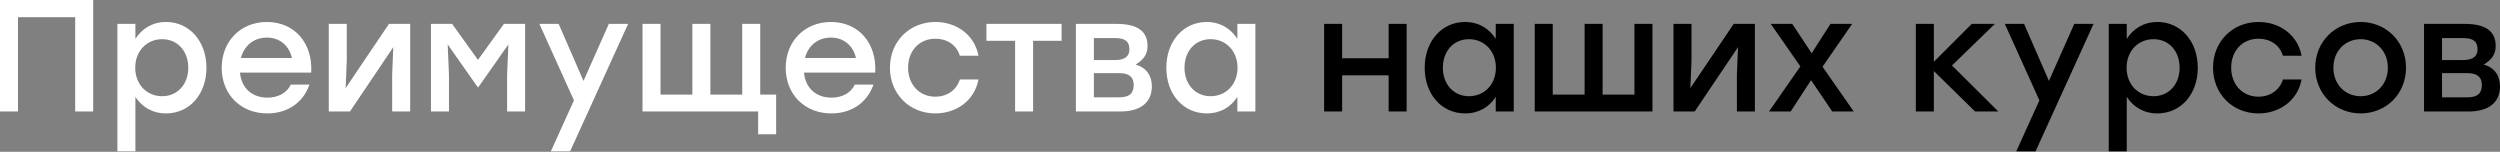
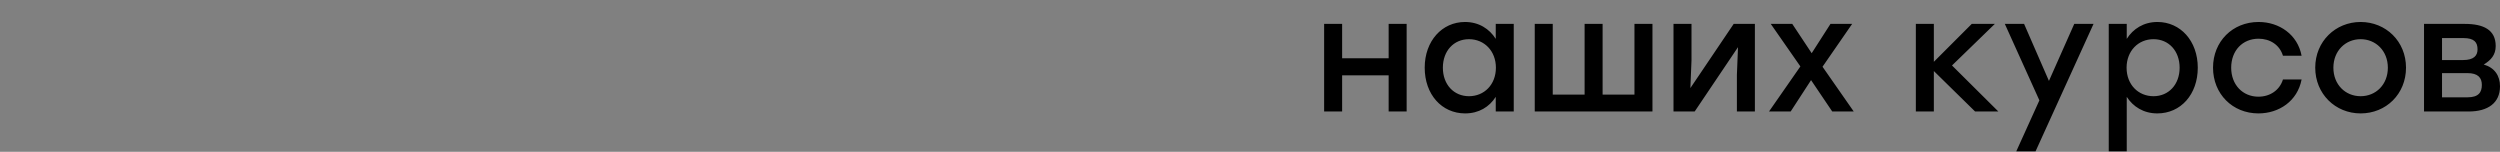
<svg xmlns="http://www.w3.org/2000/svg" width="3014" height="183" viewBox="0 0 3014 183" fill="none">
  <rect x="0" y="0" width="3014" height="183" fill="#808080" stroke="none" />
-   <path d="M112.338 0H21.7H-1.81227e-05V134.422H21.7V20.74H90.639V134.422H112.338V0ZM200.297 26.501C183.591 26.501 170.917 34.758 163.235 46.856V28.805H141.536V182.43H163.235V116.755C170.917 128.661 183.591 136.727 200.105 136.727C228.334 136.727 248.881 113.875 248.881 81.614C248.881 49.352 227.95 26.501 200.297 26.501ZM195.497 115.987C177.062 115.987 163.043 101.969 163.043 81.614C163.043 61.45 177.062 47.24 195.497 47.24C213.932 47.24 226.99 61.45 226.99 81.614C226.99 101.969 213.74 115.987 195.497 115.987ZM321.802 26.501C289.925 26.501 267.265 49.928 267.265 81.806C267.265 113.683 290.117 136.727 322.186 136.727C344.654 136.727 364.817 125.589 373.074 101.969H350.607C345.614 112.339 335.052 117.715 322.378 117.715C304.711 117.715 291.077 106.962 289.349 87.567H375.187C377.299 52.809 355.792 26.501 321.802 26.501ZM321.802 45.32C337.741 45.32 348.686 55.497 351.951 69.9H290.501C294.15 55.689 305.287 45.32 321.802 45.32ZM468.955 28.805L416.722 106.194L418.067 72.972V28.805H396.367V134.422H421.907L474.14 56.842L472.796 90.255V134.422H494.495V28.805H468.955ZM607.525 28.805L576.224 72.204L545.115 28.805H519.575V134.422H541.274V90.255L539.738 53.577L576.032 105.233H576.608L612.902 53.577L611.365 90.255V134.422H633.065V28.805H607.525ZM734.007 28.805L703.474 97.552L673.517 28.805H650.282L691.952 120.98L664.108 182.43H687.344L757.243 28.805H734.007ZM916.527 114.067V28.805H894.827V114.067H856.421V28.805H834.722V114.067H796.315V28.805H774.616V134.422H796.315H856.421H914.03V161.883H935.73V114.067H916.527ZM1001.79 26.501C969.91 26.501 947.25 49.928 947.25 81.806C947.25 113.683 970.102 136.727 1002.17 136.727C1024.64 136.727 1044.8 125.589 1053.06 101.969H1030.59C1025.6 112.339 1015.04 117.715 1002.36 117.715C984.696 117.715 971.062 106.962 969.334 87.567H1055.17C1057.28 52.809 1035.78 26.501 1001.79 26.501ZM1001.79 45.32C1017.73 45.32 1028.67 55.497 1031.94 69.9H970.486C974.135 55.689 985.272 45.32 1001.79 45.32ZM1127.62 136.727C1152.4 136.727 1174.67 121.94 1179.66 95.824H1157.2C1153.16 108.882 1141.45 116.563 1127.62 116.563C1108.61 116.563 1094.79 102.161 1094.79 81.614C1094.79 61.258 1108.23 46.664 1127.82 46.664C1141.45 46.664 1153.16 53.961 1157.2 67.211H1179.66C1174.86 41.671 1152.78 26.501 1127.82 26.501C1096.32 26.501 1072.9 50.12 1072.9 81.614C1072.9 113.107 1096.32 136.727 1127.62 136.727ZM1279.88 28.805H1245.51H1189.24V49.16H1223.81V134.422H1245.51V49.16H1279.88V28.805ZM1369.09 77.773C1377.73 72.588 1383.49 66.251 1383.49 55.497C1383.49 36.102 1369.09 28.805 1346.24 28.805H1297.08V134.422H1350.84C1374.27 134.422 1388.67 124.052 1388.67 104.081C1388.67 91.215 1382.15 81.614 1369.09 77.773ZM1361.6 59.53C1361.6 67.019 1357.18 72.396 1344.12 72.396H1318.77V45.896H1344.51C1357.76 45.896 1361.6 51.081 1361.6 59.53ZM1349.5 117.331H1318.77V88.143H1349.31C1362.17 88.143 1366.78 93.712 1366.78 102.353C1366.78 111.186 1362.94 117.331 1349.5 117.331ZM1491.78 28.805V46.856C1484.1 34.758 1471.43 26.501 1454.72 26.501C1427.07 26.501 1406.14 49.352 1406.14 81.614C1406.14 113.875 1426.68 136.727 1454.91 136.727C1471.43 136.727 1484.1 128.853 1491.78 116.755V134.422H1513.48V28.805H1491.78ZM1459.52 115.987C1441.28 115.987 1428.03 101.969 1428.03 81.614C1428.03 61.45 1441.09 47.24 1459.52 47.24C1477.96 47.24 1491.97 61.45 1491.97 81.614C1491.97 101.969 1477.96 115.987 1459.52 115.987Z" fill="white" />
  <path d="M1674.15 28.805V70.284H1618.07V28.805H1596.37V134.422H1618.07V90.831H1674.15V134.422H1695.85V28.805H1674.15ZM1803.27 28.805V46.856C1795.59 34.758 1782.92 26.501 1766.21 26.501C1738.56 26.501 1717.62 49.352 1717.62 81.614C1717.62 113.875 1738.17 136.727 1766.4 136.727C1782.92 136.727 1795.59 128.853 1803.27 116.755V134.422H1824.97V28.805H1803.27ZM1771.01 115.987C1752.77 115.987 1739.52 101.969 1739.52 81.614C1739.52 61.45 1752.57 47.24 1771.01 47.24C1789.44 47.24 1803.46 61.45 1803.46 81.614C1803.46 101.969 1789.44 115.987 1771.01 115.987ZM1970.5 28.805V114.067H1932.1V28.805H1910.4V114.067H1871.99V28.805H1850.29V134.422H1861.04H1910.4H1970.5H1992.2V28.805H1970.5ZM2090.15 28.805L2037.92 106.194L2039.27 72.972V28.805H2017.57V134.422H2043.11L2095.34 56.842L2094 90.255V134.422H2115.69V28.805H2090.15ZM2234.87 134.422L2197.23 80.461L2232.95 28.805H2206.83L2184.17 64.139L2160.75 28.805H2134.82L2170.54 80.077L2132.71 134.422H2158.83L2183.41 96.592L2208.95 134.422H2234.87ZM2409.21 134.422L2353.33 78.925L2404.99 28.805H2377.14L2331.44 74.508V28.805H2309.74V134.422H2331.44V85.646L2381.17 134.422H2409.21ZM2500.73 28.805L2470.2 97.552L2440.24 28.805H2417.01L2458.68 120.98L2430.83 182.43H2454.07L2523.97 28.805H2500.73ZM2601.06 26.501C2584.35 26.501 2571.68 34.758 2564 46.856V28.805H2542.3V182.43H2564V116.755C2571.68 128.661 2584.35 136.727 2600.87 136.727C2629.1 136.727 2649.64 113.875 2649.64 81.614C2649.64 49.352 2628.71 26.501 2601.06 26.501ZM2596.26 115.987C2577.83 115.987 2563.81 101.969 2563.81 81.614C2563.81 61.45 2577.83 47.24 2596.26 47.24C2614.7 47.24 2627.75 61.45 2627.75 81.614C2627.75 101.969 2614.5 115.987 2596.26 115.987ZM2722.76 136.727C2747.53 136.727 2769.81 121.94 2774.8 95.824H2752.33C2748.3 108.882 2736.58 116.563 2722.76 116.563C2703.75 116.563 2689.92 102.161 2689.92 81.614C2689.92 61.258 2703.36 46.664 2722.95 46.664C2736.58 46.664 2748.3 53.961 2752.33 67.211H2774.8C2770 41.671 2747.91 26.501 2722.95 26.501C2691.46 26.501 2668.03 50.12 2668.03 81.614C2668.03 113.107 2691.46 136.727 2722.76 136.727ZM2845.97 26.501C2815.82 26.501 2791.24 49.736 2791.24 81.614C2791.24 113.107 2815.43 136.727 2845.97 136.727C2876.69 136.727 2900.69 113.299 2900.69 81.614C2900.69 49.736 2876.31 26.501 2845.97 26.501ZM2845.97 47.24C2864.21 47.24 2878.8 61.258 2878.8 81.614C2878.8 101.969 2864.4 115.987 2845.97 115.987C2827.53 115.987 2813.13 101.969 2813.13 81.614C2813.13 61.258 2827.72 47.24 2845.97 47.24ZM2994.41 77.773C3003.05 72.588 3008.81 66.251 3008.81 55.497C3008.81 36.102 2994.41 28.805 2971.56 28.805H2922.4V134.422H2976.17C2999.6 134.422 3014 124.052 3014 104.081C3014 91.215 3007.47 81.614 2994.41 77.773ZM2986.92 59.53C2986.92 67.019 2982.51 72.396 2969.45 72.396H2944.1V45.896H2969.83C2983.08 45.896 2986.92 51.081 2986.92 59.53ZM2974.83 117.331H2944.1V88.143H2974.63C2987.5 88.143 2992.11 93.712 2992.11 102.353C2992.11 111.186 2988.27 117.331 2974.83 117.331Z" fill="black" />
</svg>